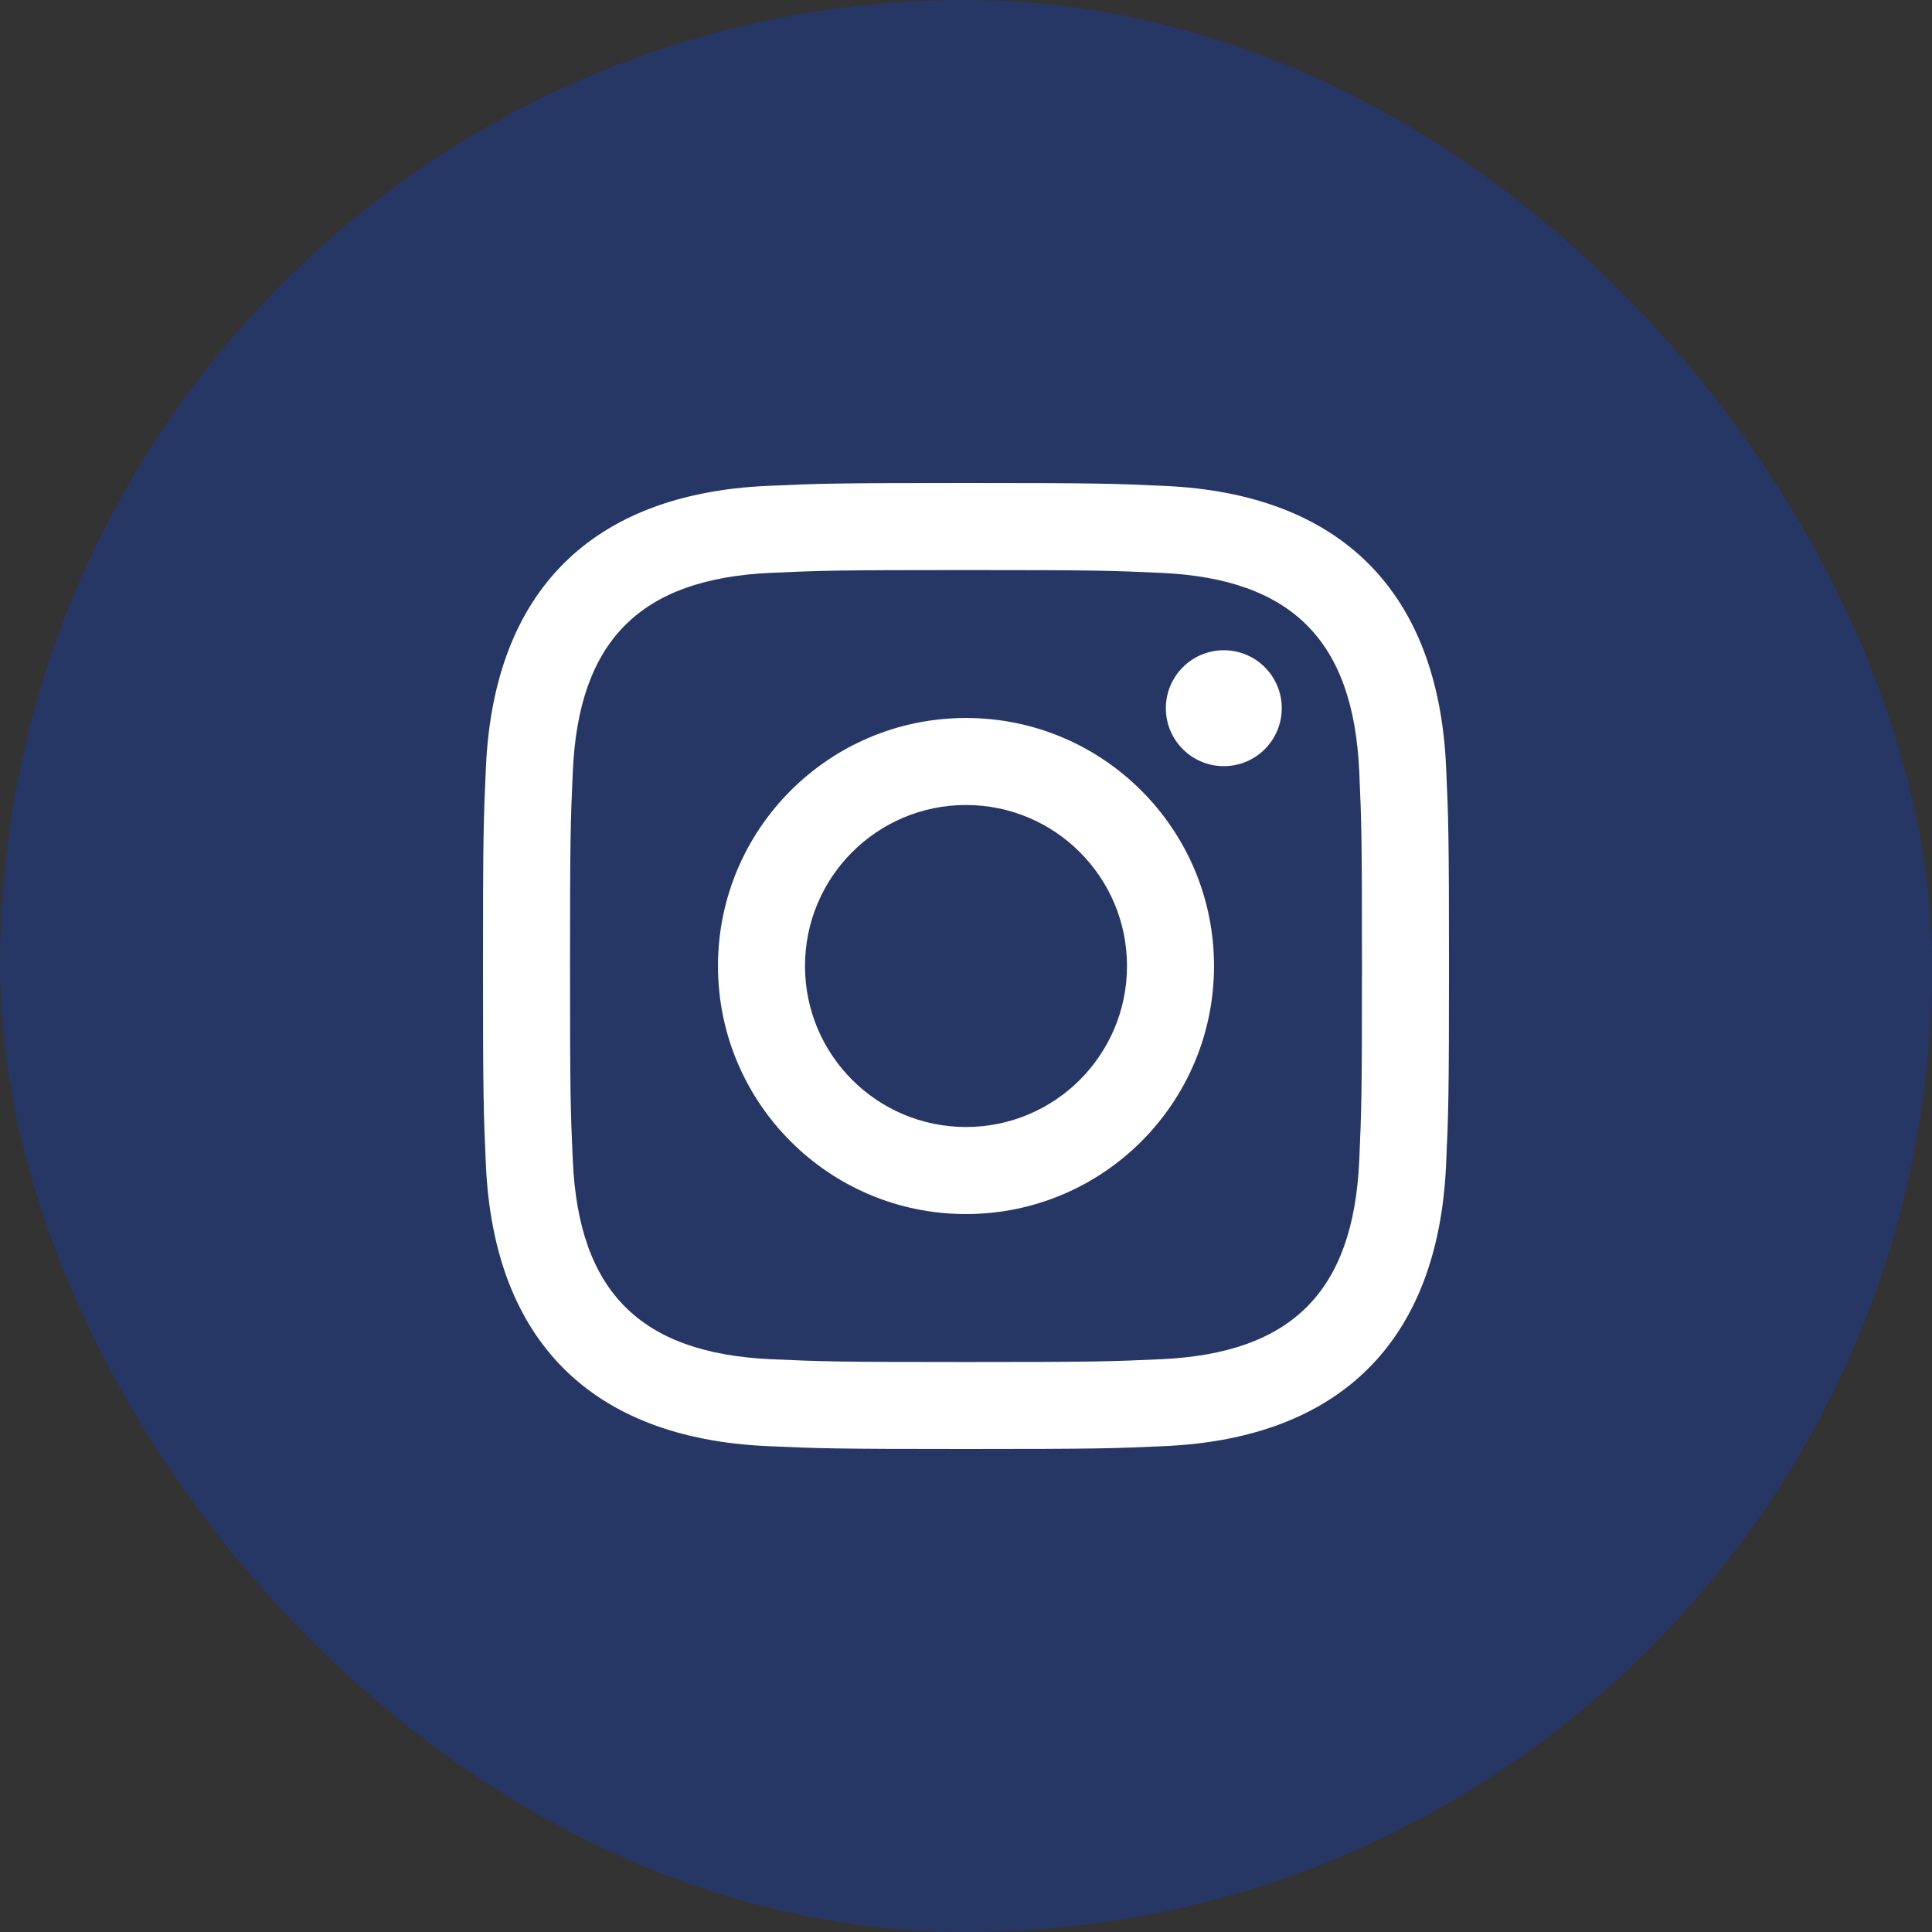
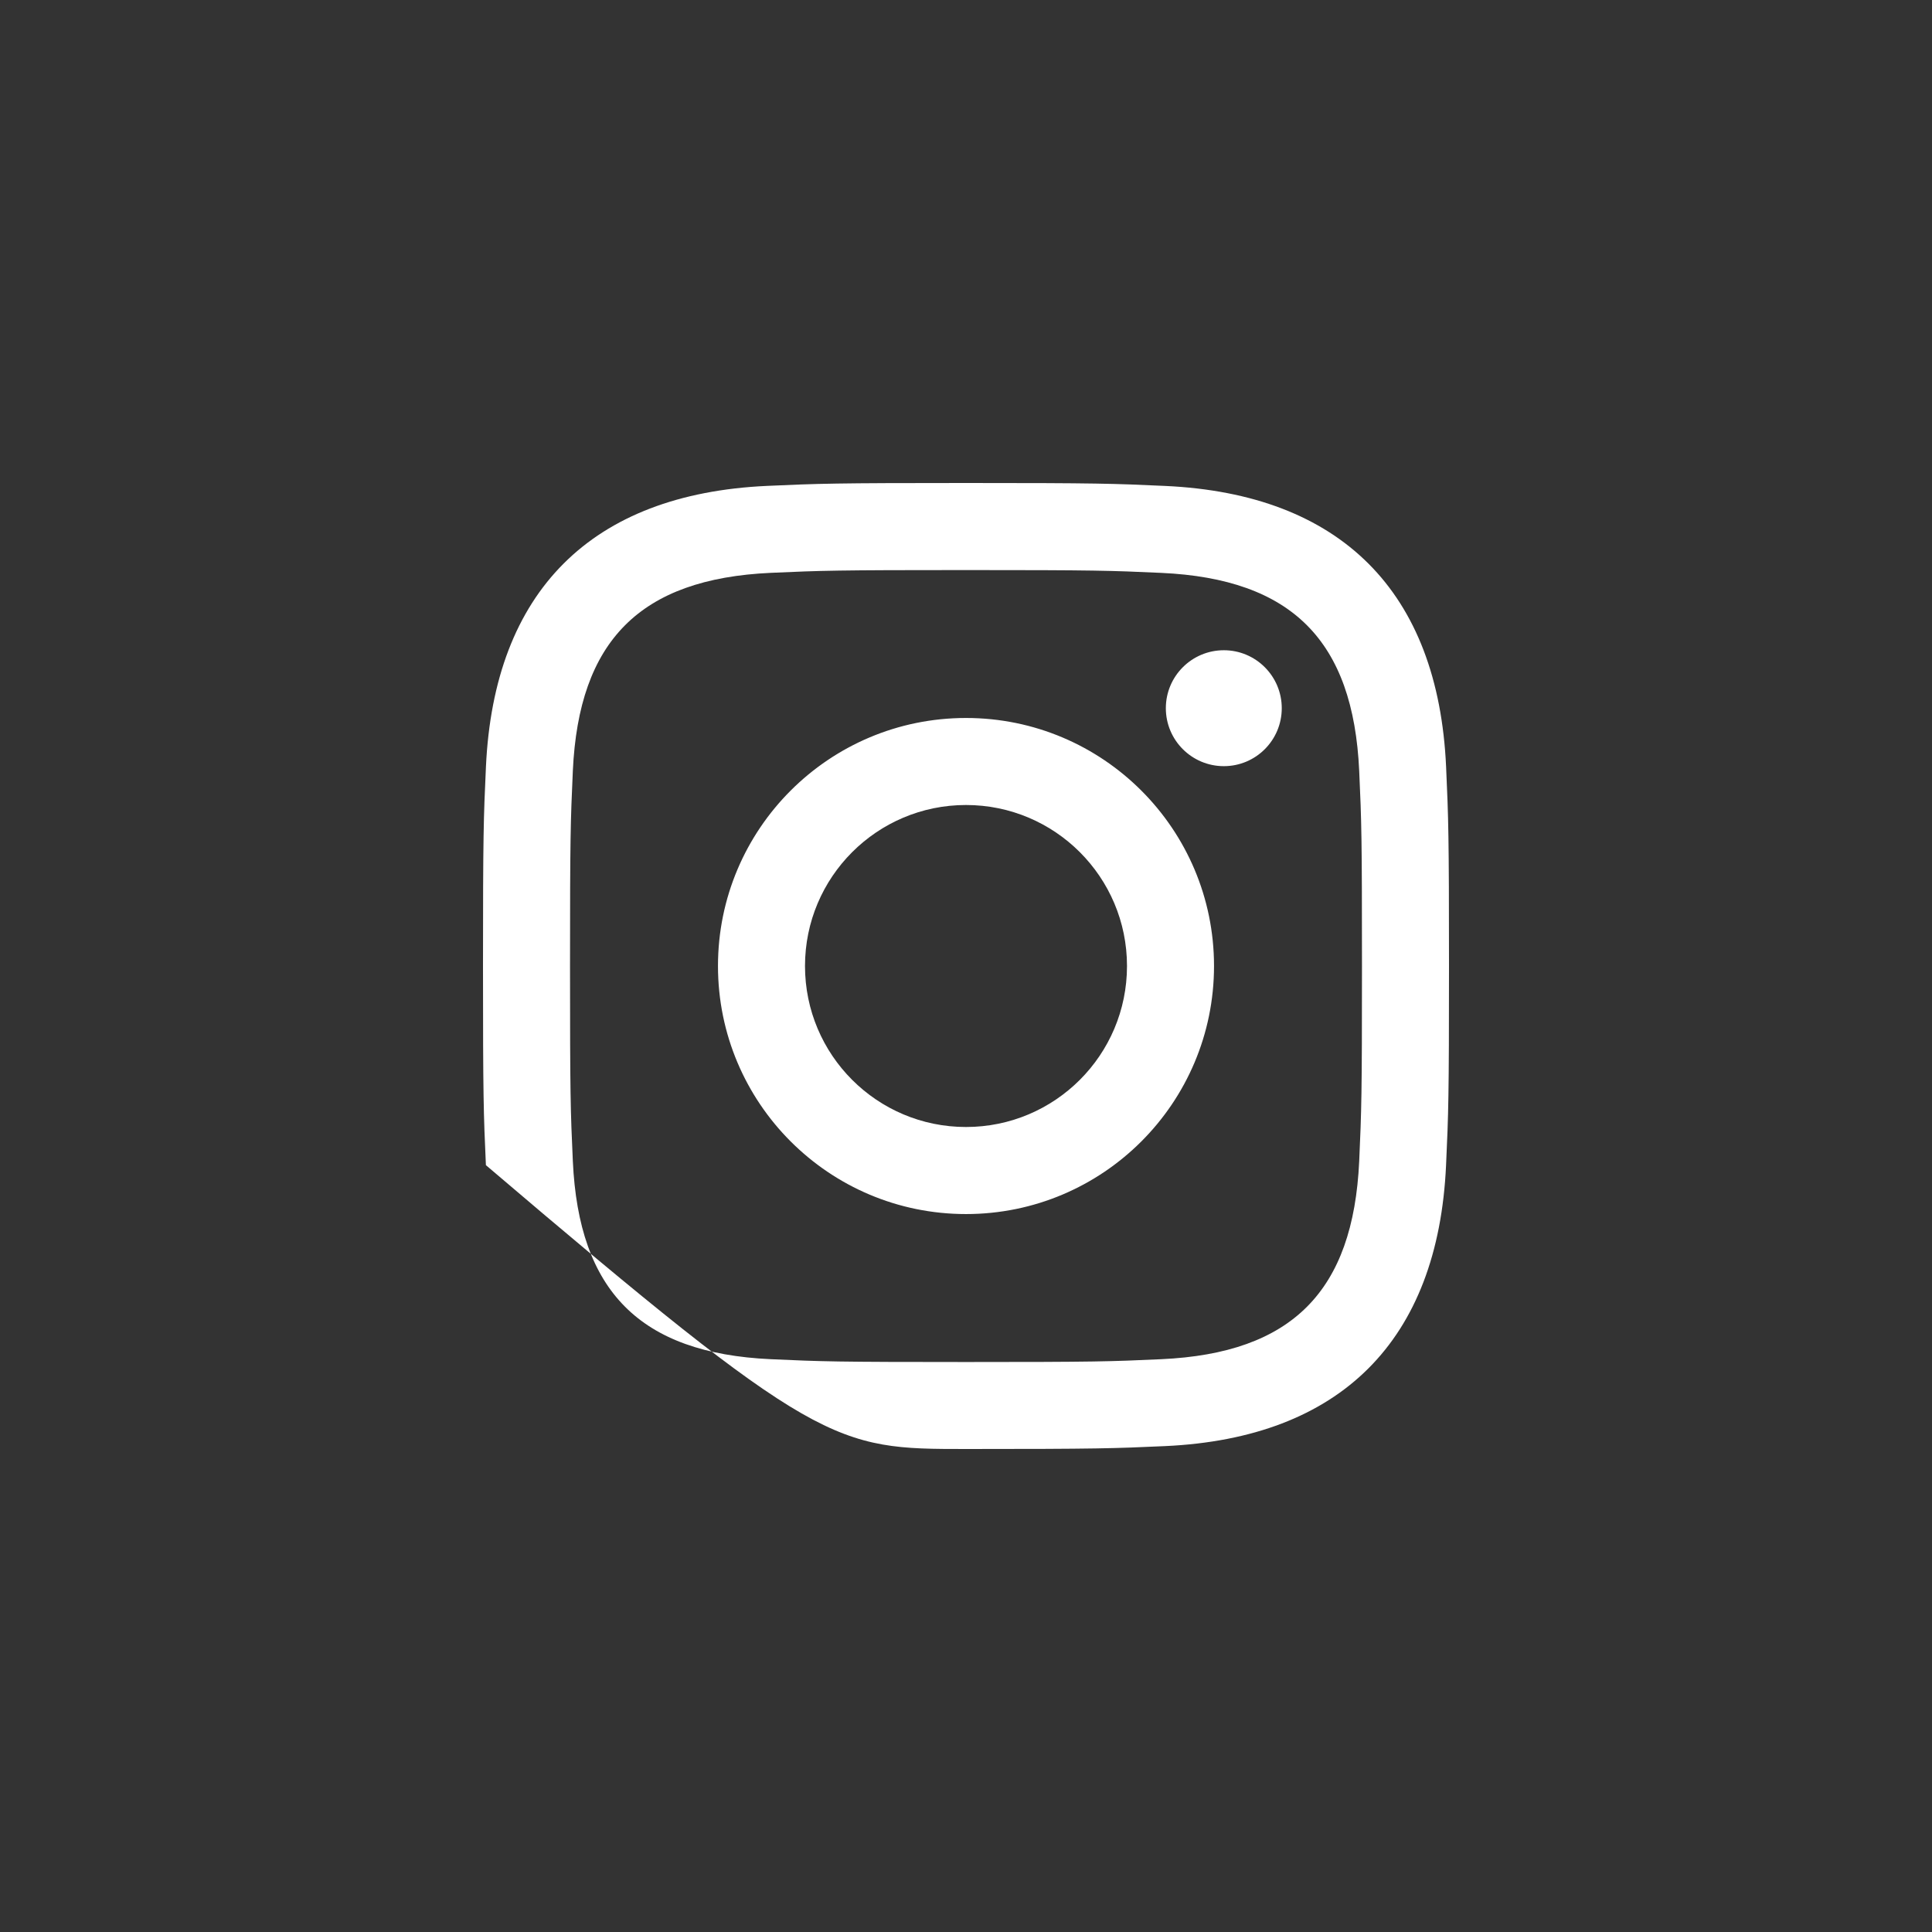
<svg xmlns="http://www.w3.org/2000/svg" width="48" height="48" viewBox="0 0 48 48" fill="none">
  <rect x="0" y="0" width="48" height="48" fill="#333333" stroke="none" />
-   <rect width="48" height="48" rx="24" fill="#0047FF" fill-opacity="0.25" />
  <g clip-path="url(#clip0_4454_712)">
-     <path d="M24 14.163C27.204 14.163 27.584 14.175 28.85 14.233C32.102 14.381 33.621 15.924 33.769 19.152C33.827 20.417 33.838 20.797 33.838 24.001C33.838 27.206 33.826 27.585 33.769 28.85C33.62 32.075 32.105 33.621 28.85 33.769C27.584 33.827 27.206 33.839 24 33.839C20.796 33.839 20.416 33.827 19.151 33.769C15.891 33.62 14.38 32.07 14.232 28.849C14.174 27.584 14.162 27.205 14.162 24C14.162 20.796 14.175 20.417 14.232 19.151C14.381 15.924 15.896 14.38 19.151 14.232C20.417 14.175 20.796 14.163 24 14.163ZM24 12C20.741 12 20.333 12.014 19.053 12.072C14.695 12.272 12.273 14.69 12.073 19.052C12.014 20.333 12 20.741 12 24C12 27.259 12.014 27.668 12.072 28.948C12.272 33.306 14.69 35.728 19.052 35.928C20.333 35.986 20.741 36 24 36C27.259 36 27.668 35.986 28.948 35.928C33.302 35.728 35.73 33.31 35.927 28.948C35.986 27.668 36 27.259 36 24C36 20.741 35.986 20.333 35.928 19.053C35.732 14.699 33.311 12.273 28.949 12.073C27.668 12.014 27.259 12 24 12ZM24 17.838C20.597 17.838 17.838 20.597 17.838 24C17.838 27.403 20.597 30.163 24 30.163C27.403 30.163 30.162 27.404 30.162 24C30.162 20.597 27.403 17.838 24 17.838ZM24 28C21.791 28 20 26.21 20 24C20 21.791 21.791 20 24 20C26.209 20 28 21.791 28 24C28 26.21 26.209 28 24 28ZM30.406 16.155C29.61 16.155 28.965 16.8 28.965 17.595C28.965 18.39 29.61 19.035 30.406 19.035C31.201 19.035 31.845 18.39 31.845 17.595C31.845 16.8 31.201 16.155 30.406 16.155Z" fill="white" />
+     <path d="M24 14.163C27.204 14.163 27.584 14.175 28.85 14.233C32.102 14.381 33.621 15.924 33.769 19.152C33.827 20.417 33.838 20.797 33.838 24.001C33.838 27.206 33.826 27.585 33.769 28.85C33.62 32.075 32.105 33.621 28.85 33.769C27.584 33.827 27.206 33.839 24 33.839C20.796 33.839 20.416 33.827 19.151 33.769C15.891 33.62 14.38 32.07 14.232 28.849C14.174 27.584 14.162 27.205 14.162 24C14.162 20.796 14.175 20.417 14.232 19.151C14.381 15.924 15.896 14.38 19.151 14.232C20.417 14.175 20.796 14.163 24 14.163ZM24 12C20.741 12 20.333 12.014 19.053 12.072C14.695 12.272 12.273 14.69 12.073 19.052C12.014 20.333 12 20.741 12 24C12 27.259 12.014 27.668 12.072 28.948C20.333 35.986 20.741 36 24 36C27.259 36 27.668 35.986 28.948 35.928C33.302 35.728 35.73 33.31 35.927 28.948C35.986 27.668 36 27.259 36 24C36 20.741 35.986 20.333 35.928 19.053C35.732 14.699 33.311 12.273 28.949 12.073C27.668 12.014 27.259 12 24 12ZM24 17.838C20.597 17.838 17.838 20.597 17.838 24C17.838 27.403 20.597 30.163 24 30.163C27.403 30.163 30.162 27.404 30.162 24C30.162 20.597 27.403 17.838 24 17.838ZM24 28C21.791 28 20 26.21 20 24C20 21.791 21.791 20 24 20C26.209 20 28 21.791 28 24C28 26.21 26.209 28 24 28ZM30.406 16.155C29.61 16.155 28.965 16.8 28.965 17.595C28.965 18.39 29.61 19.035 30.406 19.035C31.201 19.035 31.845 18.39 31.845 17.595C31.845 16.8 31.201 16.155 30.406 16.155Z" fill="white" />
  </g>
  <defs>
    <clipPath id="clip0_4454_712">
      <rect width="24" height="24" fill="white" transform="translate(12 12)" />
    </clipPath>
  </defs>
</svg>